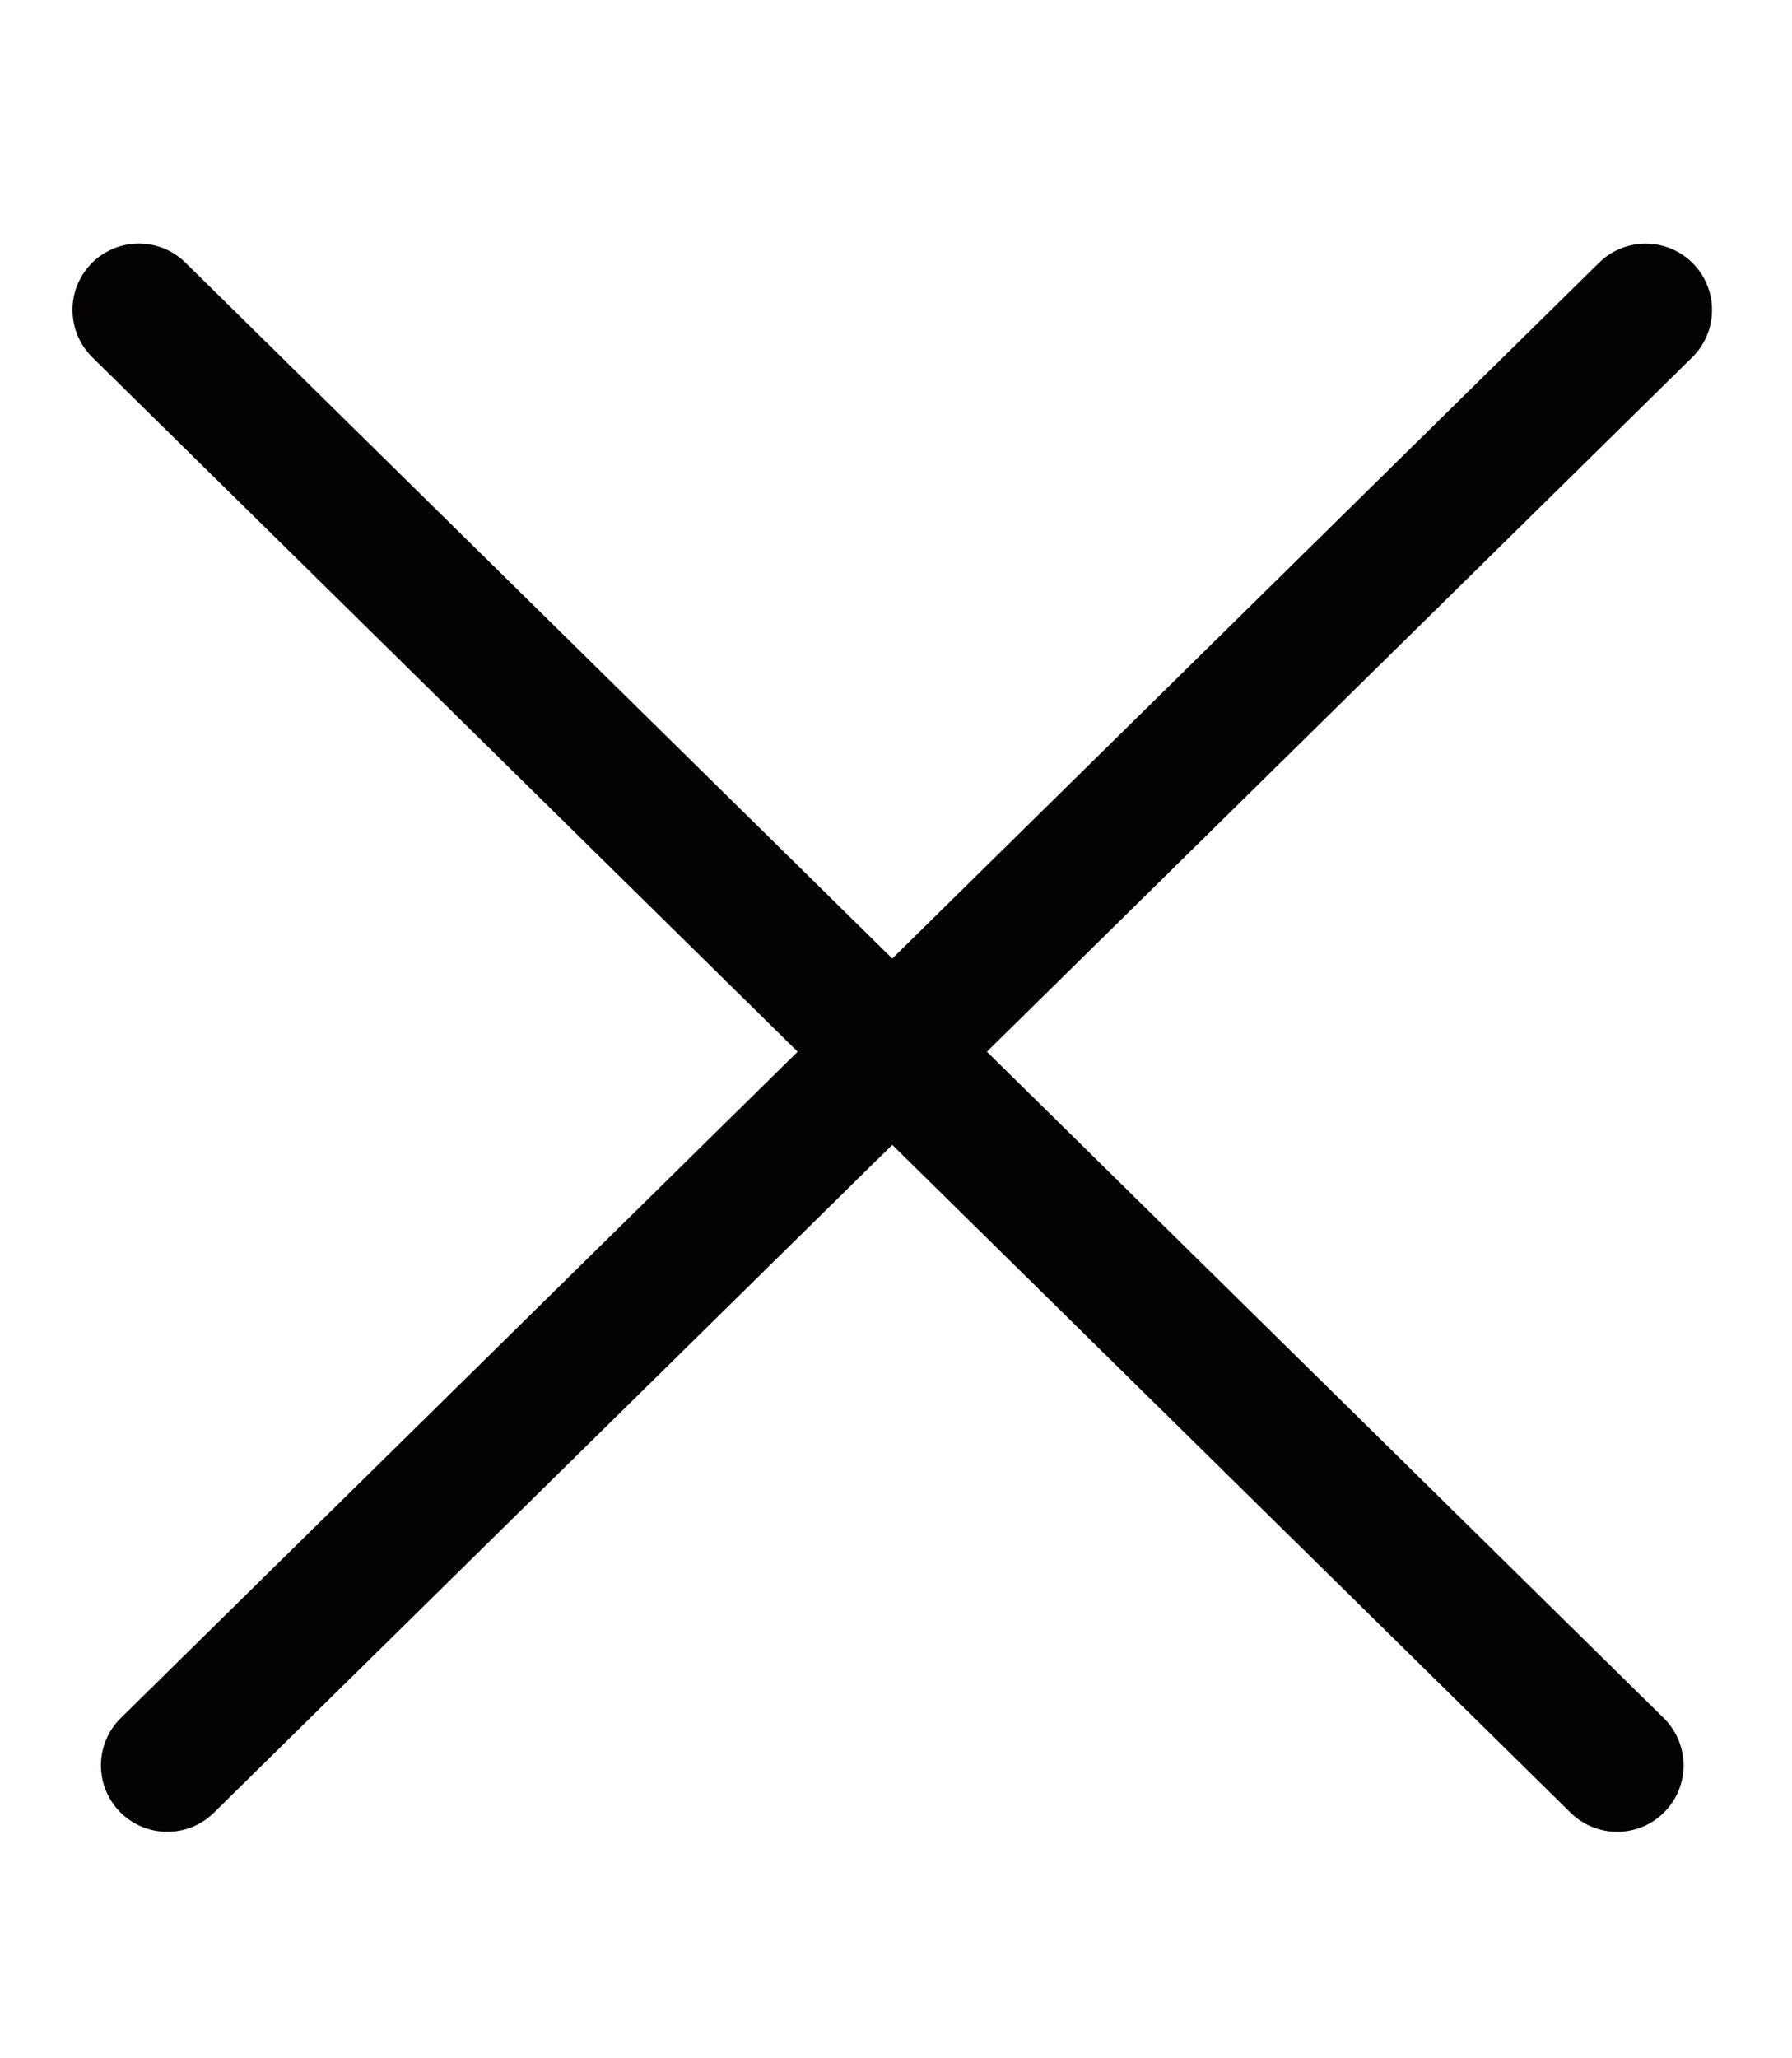
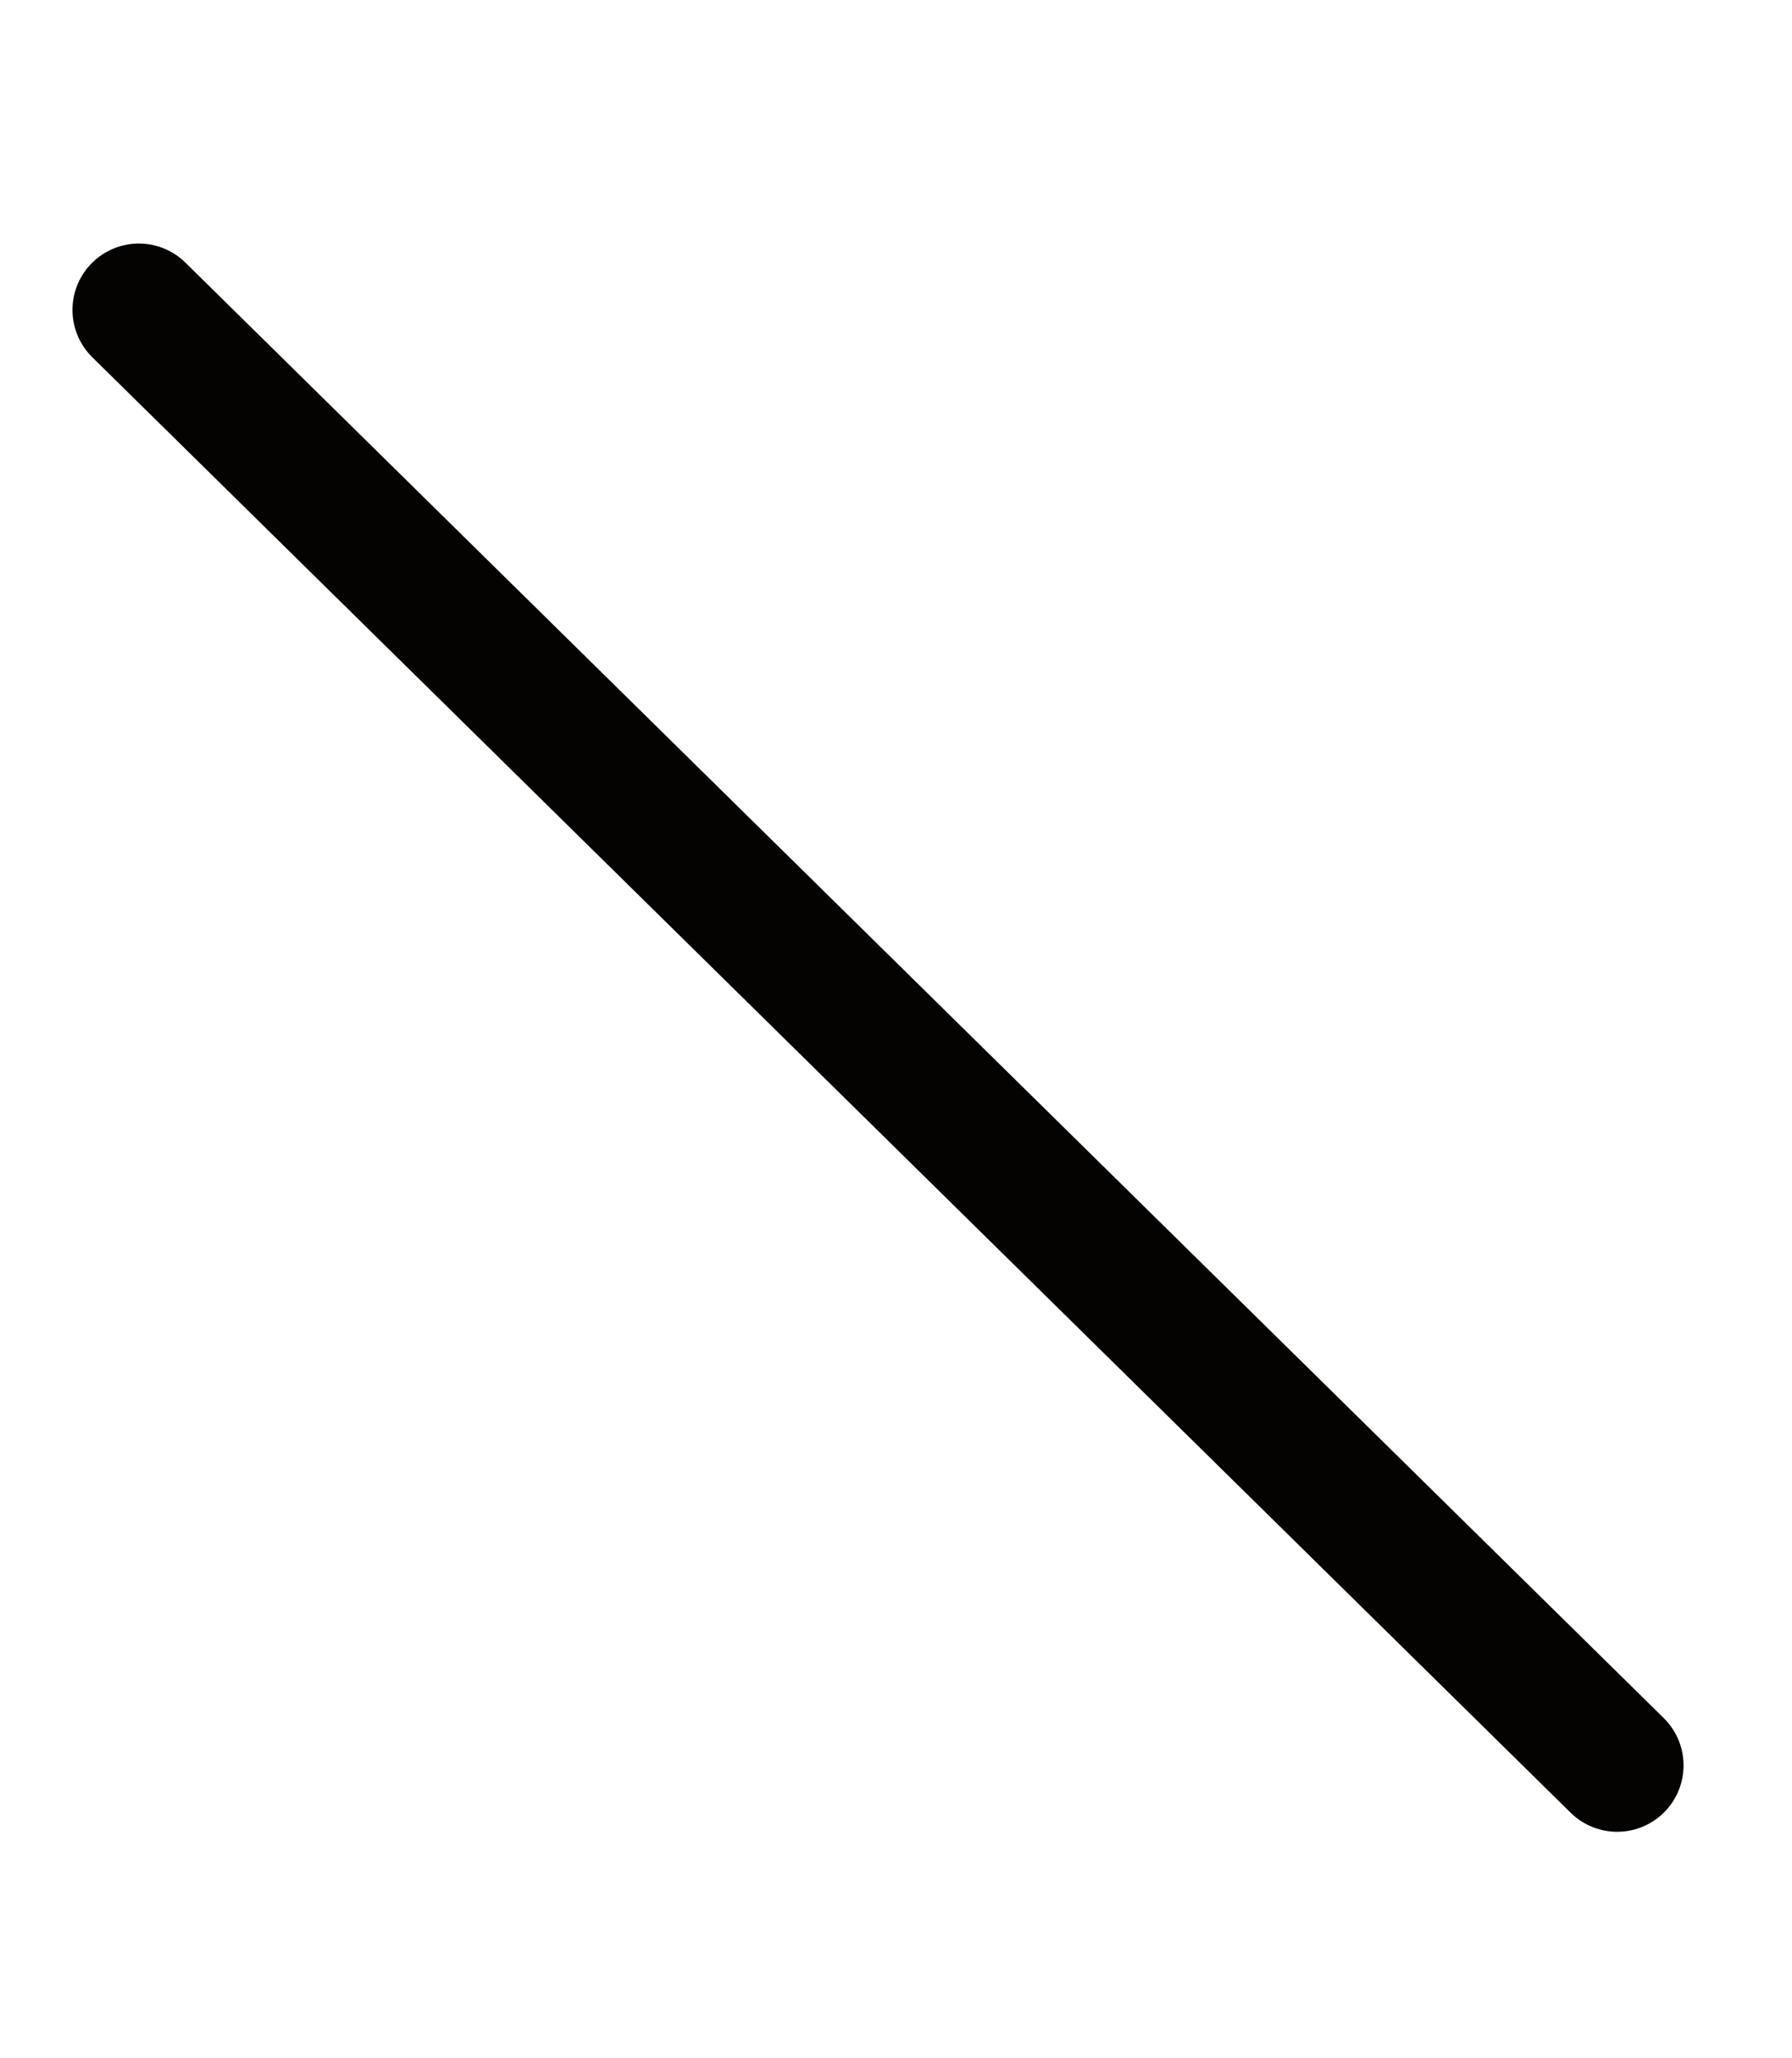
<svg xmlns="http://www.w3.org/2000/svg" width="27" height="31" viewBox="0 0 27 31" fill="none">
-   <path d="M2.521 26.589L24.795 4.669" stroke="#050301" stroke-width="2" stroke-linecap="round" stroke-linejoin="round" />
  <path d="M2.092 4.668L24.366 26.589" stroke="#050301" stroke-width="2" stroke-linecap="round" stroke-linejoin="round" />
</svg>